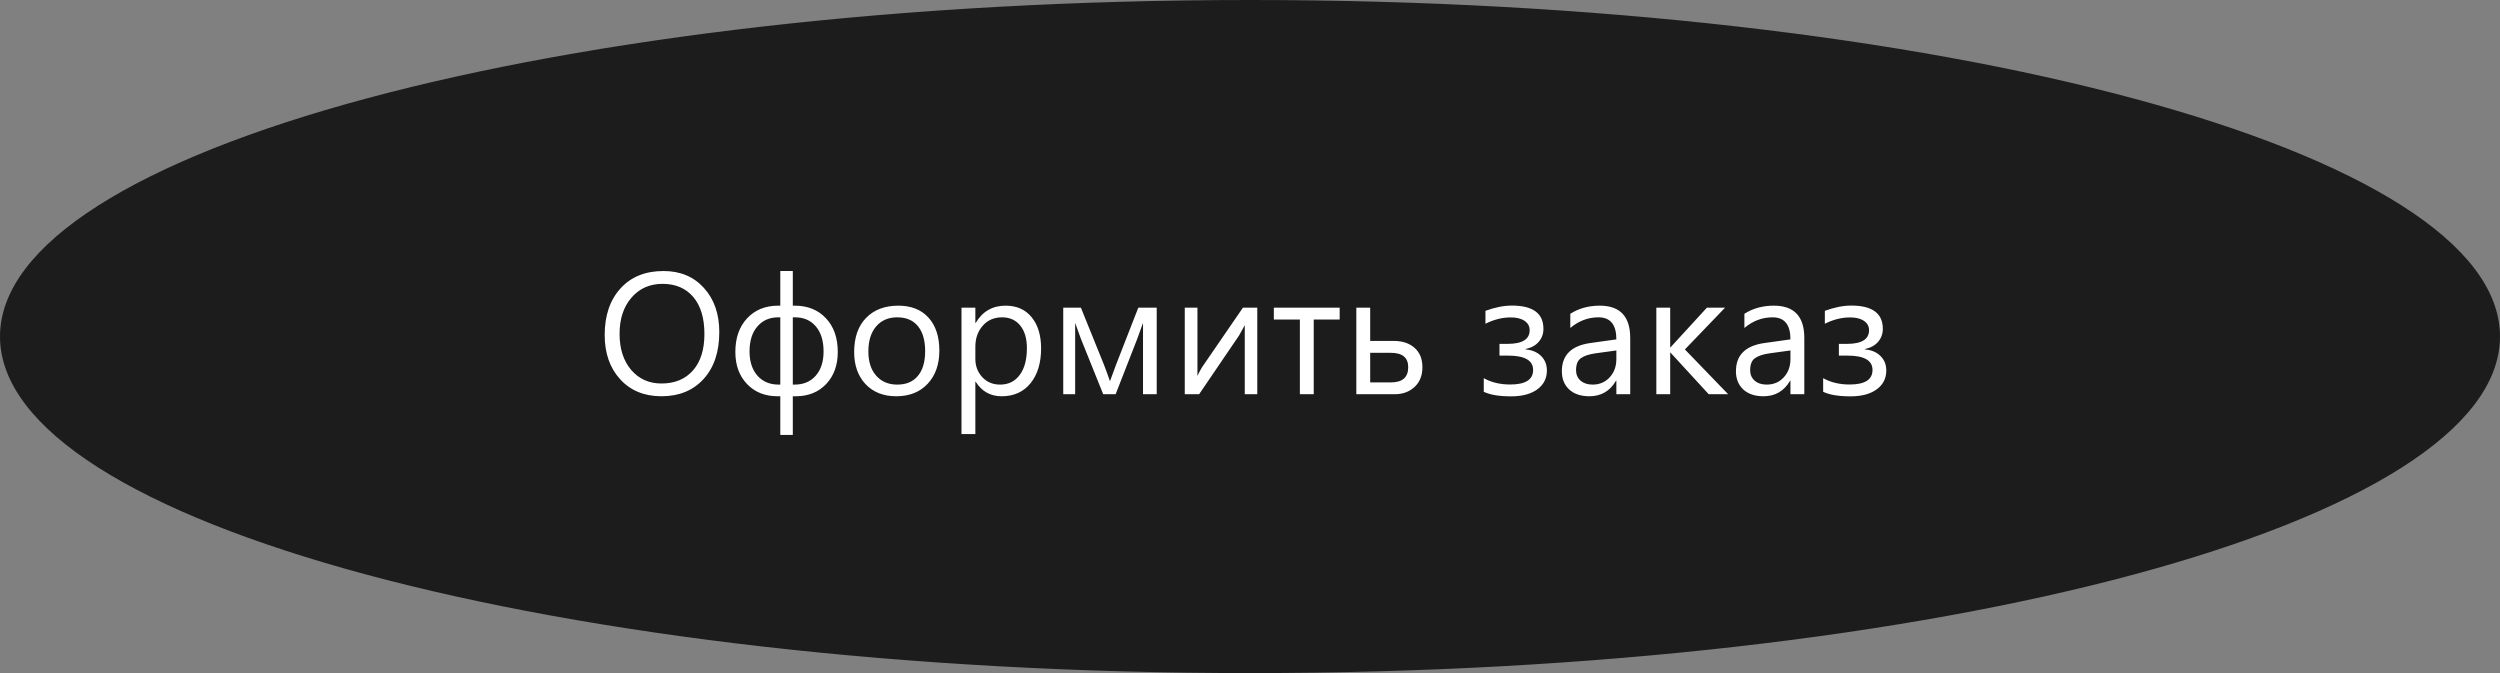
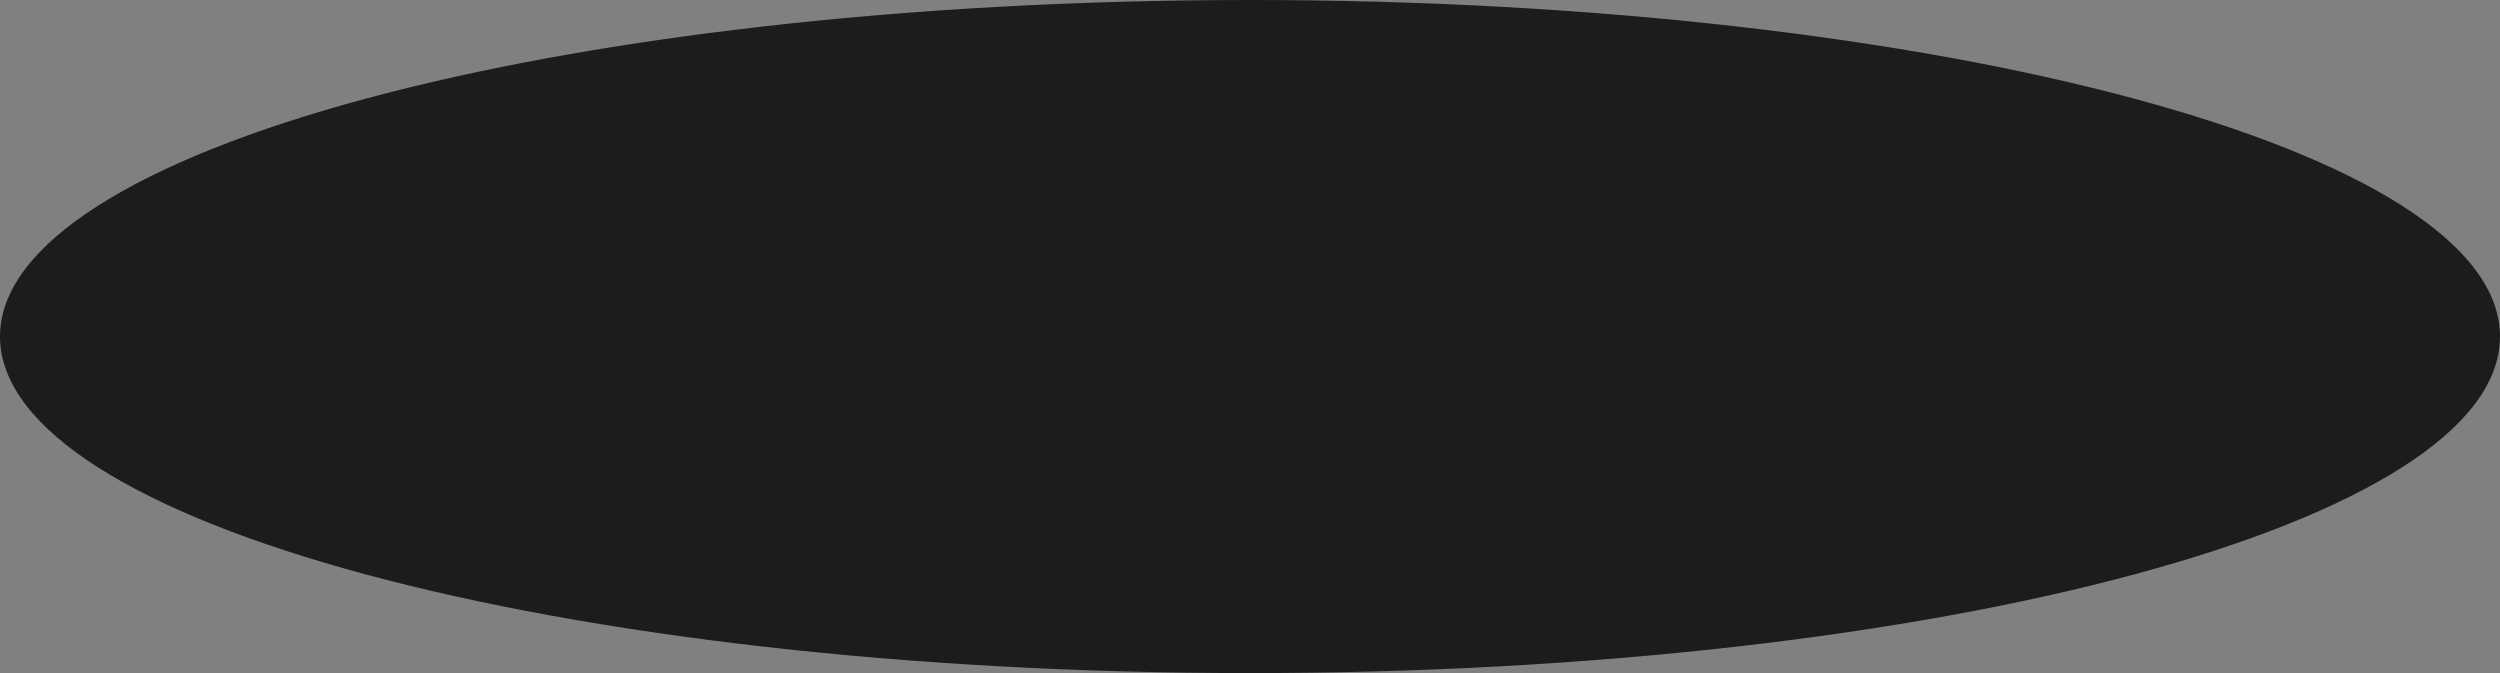
<svg xmlns="http://www.w3.org/2000/svg" width="260" height="70" viewBox="0 0 260 70" fill="none">
  <rect x="0" y="0" width="260" height="70" fill="#808080" stroke="none" />
  <path d="M259.5 35C259.5 39.565 256.057 44.038 249.515 48.202C242.998 52.35 233.534 56.105 221.794 59.266C198.322 65.585 165.868 69.5 130 69.5C94.132 69.5 61.678 65.585 38.206 59.266C26.466 56.105 17.002 52.35 10.485 48.202C3.943 44.038 0.5 39.565 0.5 35C0.5 30.435 3.943 25.962 10.485 21.798C17.002 17.649 26.466 13.895 38.206 10.734C61.678 4.415 94.132 0.5 130 0.5C165.868 0.5 198.322 4.415 221.794 10.734C233.534 13.895 242.998 17.649 249.515 21.798C256.057 25.962 259.5 30.435 259.5 35Z" fill="#1C1C1C" stroke="#1C1C1C" />
-   <path d="M68.794 41.211C67.007 41.211 65.574 40.622 64.496 39.444C63.424 38.267 62.888 36.734 62.888 34.848C62.888 32.82 63.435 31.203 64.531 29.996C65.627 28.789 67.118 28.186 69.005 28.186C70.745 28.186 72.145 28.771 73.206 29.943C74.272 31.115 74.806 32.648 74.806 34.54C74.806 36.597 74.261 38.223 73.171 39.418C72.081 40.613 70.622 41.211 68.794 41.211ZM68.899 29.521C67.575 29.521 66.5 29.999 65.674 30.954C64.848 31.909 64.435 33.163 64.435 34.716C64.435 36.269 64.836 37.52 65.639 38.469C66.447 39.412 67.499 39.884 68.794 39.884C70.177 39.884 71.267 39.433 72.064 38.53C72.86 37.628 73.259 36.365 73.259 34.742C73.259 33.078 72.872 31.792 72.099 30.884C71.325 29.976 70.259 29.521 68.899 29.521ZM82.452 41.211V45.236H81.151V41.211H80.87C79.558 41.211 78.497 40.786 77.689 39.937C76.88 39.087 76.476 37.977 76.476 36.605C76.476 35.147 76.883 33.98 77.697 33.107C78.518 32.228 79.599 31.789 80.94 31.789H81.151V28.186H82.452V31.789H82.645C83.999 31.789 85.083 32.226 85.897 33.099C86.718 33.966 87.128 35.135 87.128 36.605C87.128 37.977 86.727 39.087 85.924 39.937C85.121 40.786 84.066 41.211 82.76 41.211H82.452ZM82.452 33.002V39.998H82.645C83.56 39.998 84.289 39.69 84.834 39.075C85.379 38.454 85.651 37.613 85.651 36.553C85.651 35.44 85.382 34.569 84.843 33.942C84.31 33.315 83.592 33.002 82.689 33.002H82.452ZM81.151 39.998V33.002H80.94C80.038 33.002 79.314 33.318 78.769 33.951C78.225 34.578 77.952 35.445 77.952 36.553C77.952 37.602 78.225 38.44 78.769 39.066C79.32 39.688 80.056 39.998 80.976 39.998H81.151ZM93.21 41.211C91.88 41.211 90.816 40.792 90.019 39.954C89.228 39.11 88.833 37.994 88.833 36.605C88.833 35.094 89.246 33.913 90.072 33.063C90.898 32.214 92.015 31.789 93.421 31.789C94.763 31.789 95.809 32.202 96.559 33.028C97.314 33.855 97.692 35 97.692 36.465C97.692 37.9 97.285 39.052 96.471 39.919C95.662 40.78 94.575 41.211 93.21 41.211ZM93.315 33.002C92.39 33.002 91.657 33.318 91.118 33.951C90.579 34.578 90.31 35.445 90.31 36.553C90.31 37.619 90.582 38.46 91.127 39.075C91.672 39.69 92.401 39.998 93.315 39.998C94.247 39.998 94.962 39.696 95.46 39.093C95.964 38.489 96.216 37.631 96.216 36.518C96.216 35.393 95.964 34.525 95.46 33.916C94.962 33.307 94.247 33.002 93.315 33.002ZM101.472 39.699H101.437V45.14H99.995V32H101.437V33.582H101.472C102.181 32.387 103.218 31.789 104.583 31.789C105.743 31.789 106.648 32.193 107.299 33.002C107.949 33.805 108.274 34.883 108.274 36.236C108.274 37.742 107.908 38.949 107.176 39.857C106.443 40.76 105.441 41.211 104.17 41.211C103.004 41.211 102.104 40.707 101.472 39.699ZM101.437 36.069V37.326C101.437 38.07 101.677 38.703 102.157 39.225C102.644 39.74 103.259 39.998 104.003 39.998C104.876 39.998 105.559 39.664 106.051 38.996C106.549 38.328 106.798 37.399 106.798 36.21C106.798 35.208 106.566 34.423 106.104 33.855C105.641 33.286 105.014 33.002 104.223 33.002C103.385 33.002 102.711 33.295 102.201 33.881C101.691 34.461 101.437 35.19 101.437 36.069ZM120.298 41H118.874V33.582C118.745 33.957 118.546 34.508 118.276 35.234L116.026 41H114.734L112.414 35.234C112.291 34.924 112.092 34.373 111.816 33.582V41H110.577V32H112.414L114.787 37.871C114.957 38.299 115.174 38.891 115.438 39.647L116.079 37.906L118.382 32H120.298V41ZM130.757 41H129.456V33.819C129.327 34.071 129.131 34.426 128.867 34.883L124.71 41H123.216V32H124.534V39.093C124.604 38.923 124.757 38.633 124.991 38.223L129.263 32H130.757V41ZM139.326 33.23H136.628V41H135.187V33.23H132.479V32H139.326V33.23ZM141.058 41V32H142.499V35.454H144.925C145.845 35.454 146.574 35.694 147.113 36.175C147.658 36.655 147.931 37.326 147.931 38.188C147.931 39.055 147.658 39.74 147.113 40.244C146.568 40.748 145.88 41 145.048 41H141.058ZM142.499 36.693V39.77H144.661C145.856 39.77 146.454 39.242 146.454 38.188C146.454 37.191 145.851 36.693 144.644 36.693H142.499ZM154.312 40.745V39.33C155.097 39.77 156.014 39.989 157.062 39.989C158.65 39.989 159.444 39.485 159.444 38.477C159.444 37.481 158.574 36.983 156.834 36.983H155.946V35.762H156.79C158.319 35.762 159.084 35.287 159.084 34.338C159.084 33.934 158.908 33.611 158.557 33.371C158.205 33.131 157.725 33.011 157.115 33.011C156.242 33.011 155.366 33.23 154.487 33.67V32.325C155.483 31.962 156.397 31.78 157.229 31.78C159.421 31.78 160.517 32.586 160.517 34.197C160.517 34.719 160.353 35.17 160.024 35.551C159.702 35.926 159.248 36.175 158.662 36.298V36.342C159.33 36.395 159.866 36.62 160.271 37.019C160.675 37.417 160.877 37.921 160.877 38.53C160.877 39.351 160.546 40.004 159.884 40.49C159.222 40.977 158.311 41.22 157.15 41.22C155.914 41.22 154.968 41.062 154.312 40.745ZM169.543 41H168.102V39.594H168.066C167.439 40.672 166.517 41.211 165.298 41.211C164.401 41.211 163.698 40.974 163.188 40.499C162.685 40.024 162.433 39.395 162.433 38.609C162.433 36.928 163.423 35.949 165.403 35.674L168.102 35.296C168.102 33.767 167.483 33.002 166.247 33.002C165.163 33.002 164.185 33.371 163.312 34.109V32.633C164.196 32.07 165.216 31.789 166.37 31.789C168.485 31.789 169.543 32.908 169.543 35.147V41ZM168.102 36.447L165.931 36.746C165.263 36.84 164.759 37.007 164.419 37.247C164.079 37.481 163.909 37.9 163.909 38.504C163.909 38.943 164.064 39.304 164.375 39.585C164.691 39.86 165.11 39.998 165.632 39.998C166.347 39.998 166.936 39.749 167.398 39.251C167.867 38.747 168.102 38.111 168.102 37.344V36.447ZM179.729 41H177.708L173.735 36.676H173.7V41H172.259V32H173.7V36.122H173.735L177.515 32H179.404L175.229 36.342L179.729 41ZM187.648 41H186.207V39.594H186.172C185.545 40.672 184.622 41.211 183.403 41.211C182.507 41.211 181.804 40.974 181.294 40.499C180.79 40.024 180.538 39.395 180.538 38.609C180.538 36.928 181.528 35.949 183.509 35.674L186.207 35.296C186.207 33.767 185.589 33.002 184.353 33.002C183.269 33.002 182.29 33.371 181.417 34.109V32.633C182.302 32.07 183.321 31.789 184.476 31.789C186.591 31.789 187.648 32.908 187.648 35.147V41ZM186.207 36.447L184.036 36.746C183.368 36.84 182.864 37.007 182.524 37.247C182.185 37.481 182.015 37.9 182.015 38.504C182.015 38.943 182.17 39.304 182.48 39.585C182.797 39.86 183.216 39.998 183.737 39.998C184.452 39.998 185.041 39.749 185.504 39.251C185.973 38.747 186.207 38.111 186.207 37.344V36.447ZM189.608 40.745V39.33C190.394 39.77 191.311 39.989 192.359 39.989C193.947 39.989 194.741 39.485 194.741 38.477C194.741 37.481 193.871 36.983 192.131 36.983H191.243V35.762H192.087C193.616 35.762 194.381 35.287 194.381 34.338C194.381 33.934 194.205 33.611 193.854 33.371C193.502 33.131 193.021 33.011 192.412 33.011C191.539 33.011 190.663 33.23 189.784 33.67V32.325C190.78 31.962 191.694 31.78 192.526 31.78C194.718 31.78 195.813 32.586 195.813 34.197C195.813 34.719 195.649 35.17 195.321 35.551C194.999 35.926 194.545 36.175 193.959 36.298V36.342C194.627 36.395 195.163 36.62 195.567 37.019C195.972 37.417 196.174 37.921 196.174 38.53C196.174 39.351 195.843 40.004 195.181 40.49C194.519 40.977 193.607 41.22 192.447 41.22C191.211 41.22 190.265 41.062 189.608 40.745Z" fill="white" />
</svg>